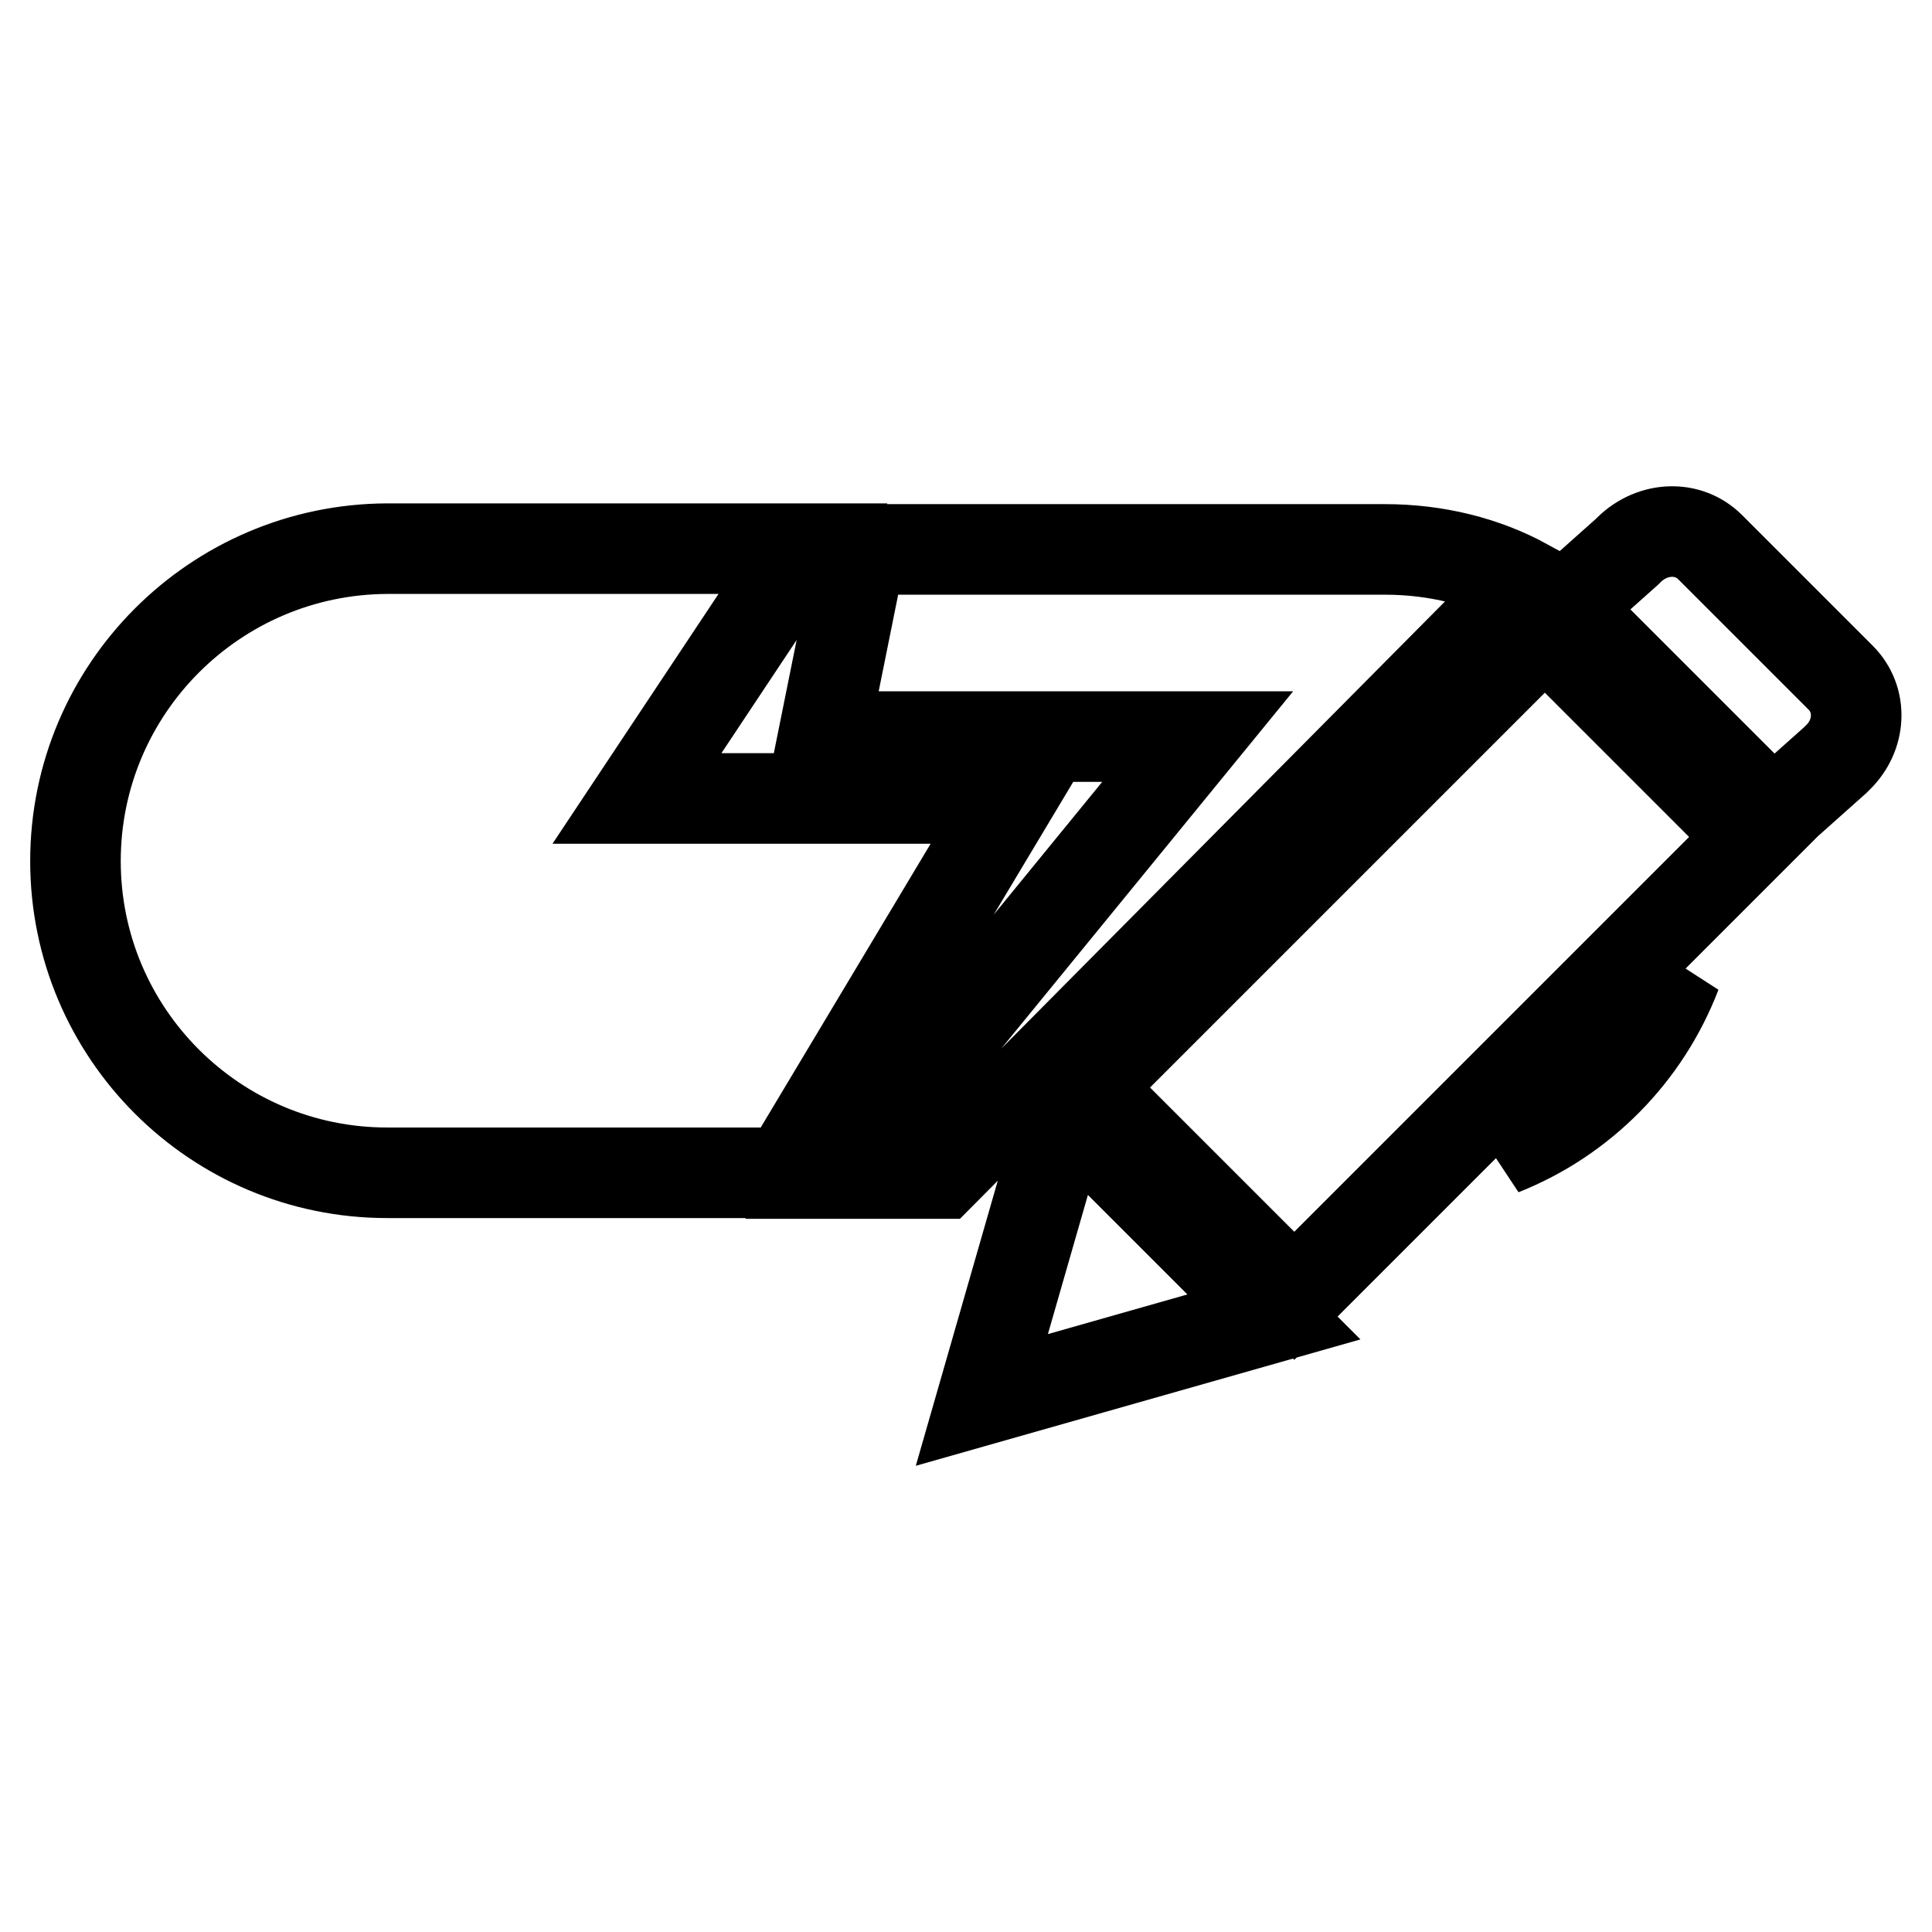
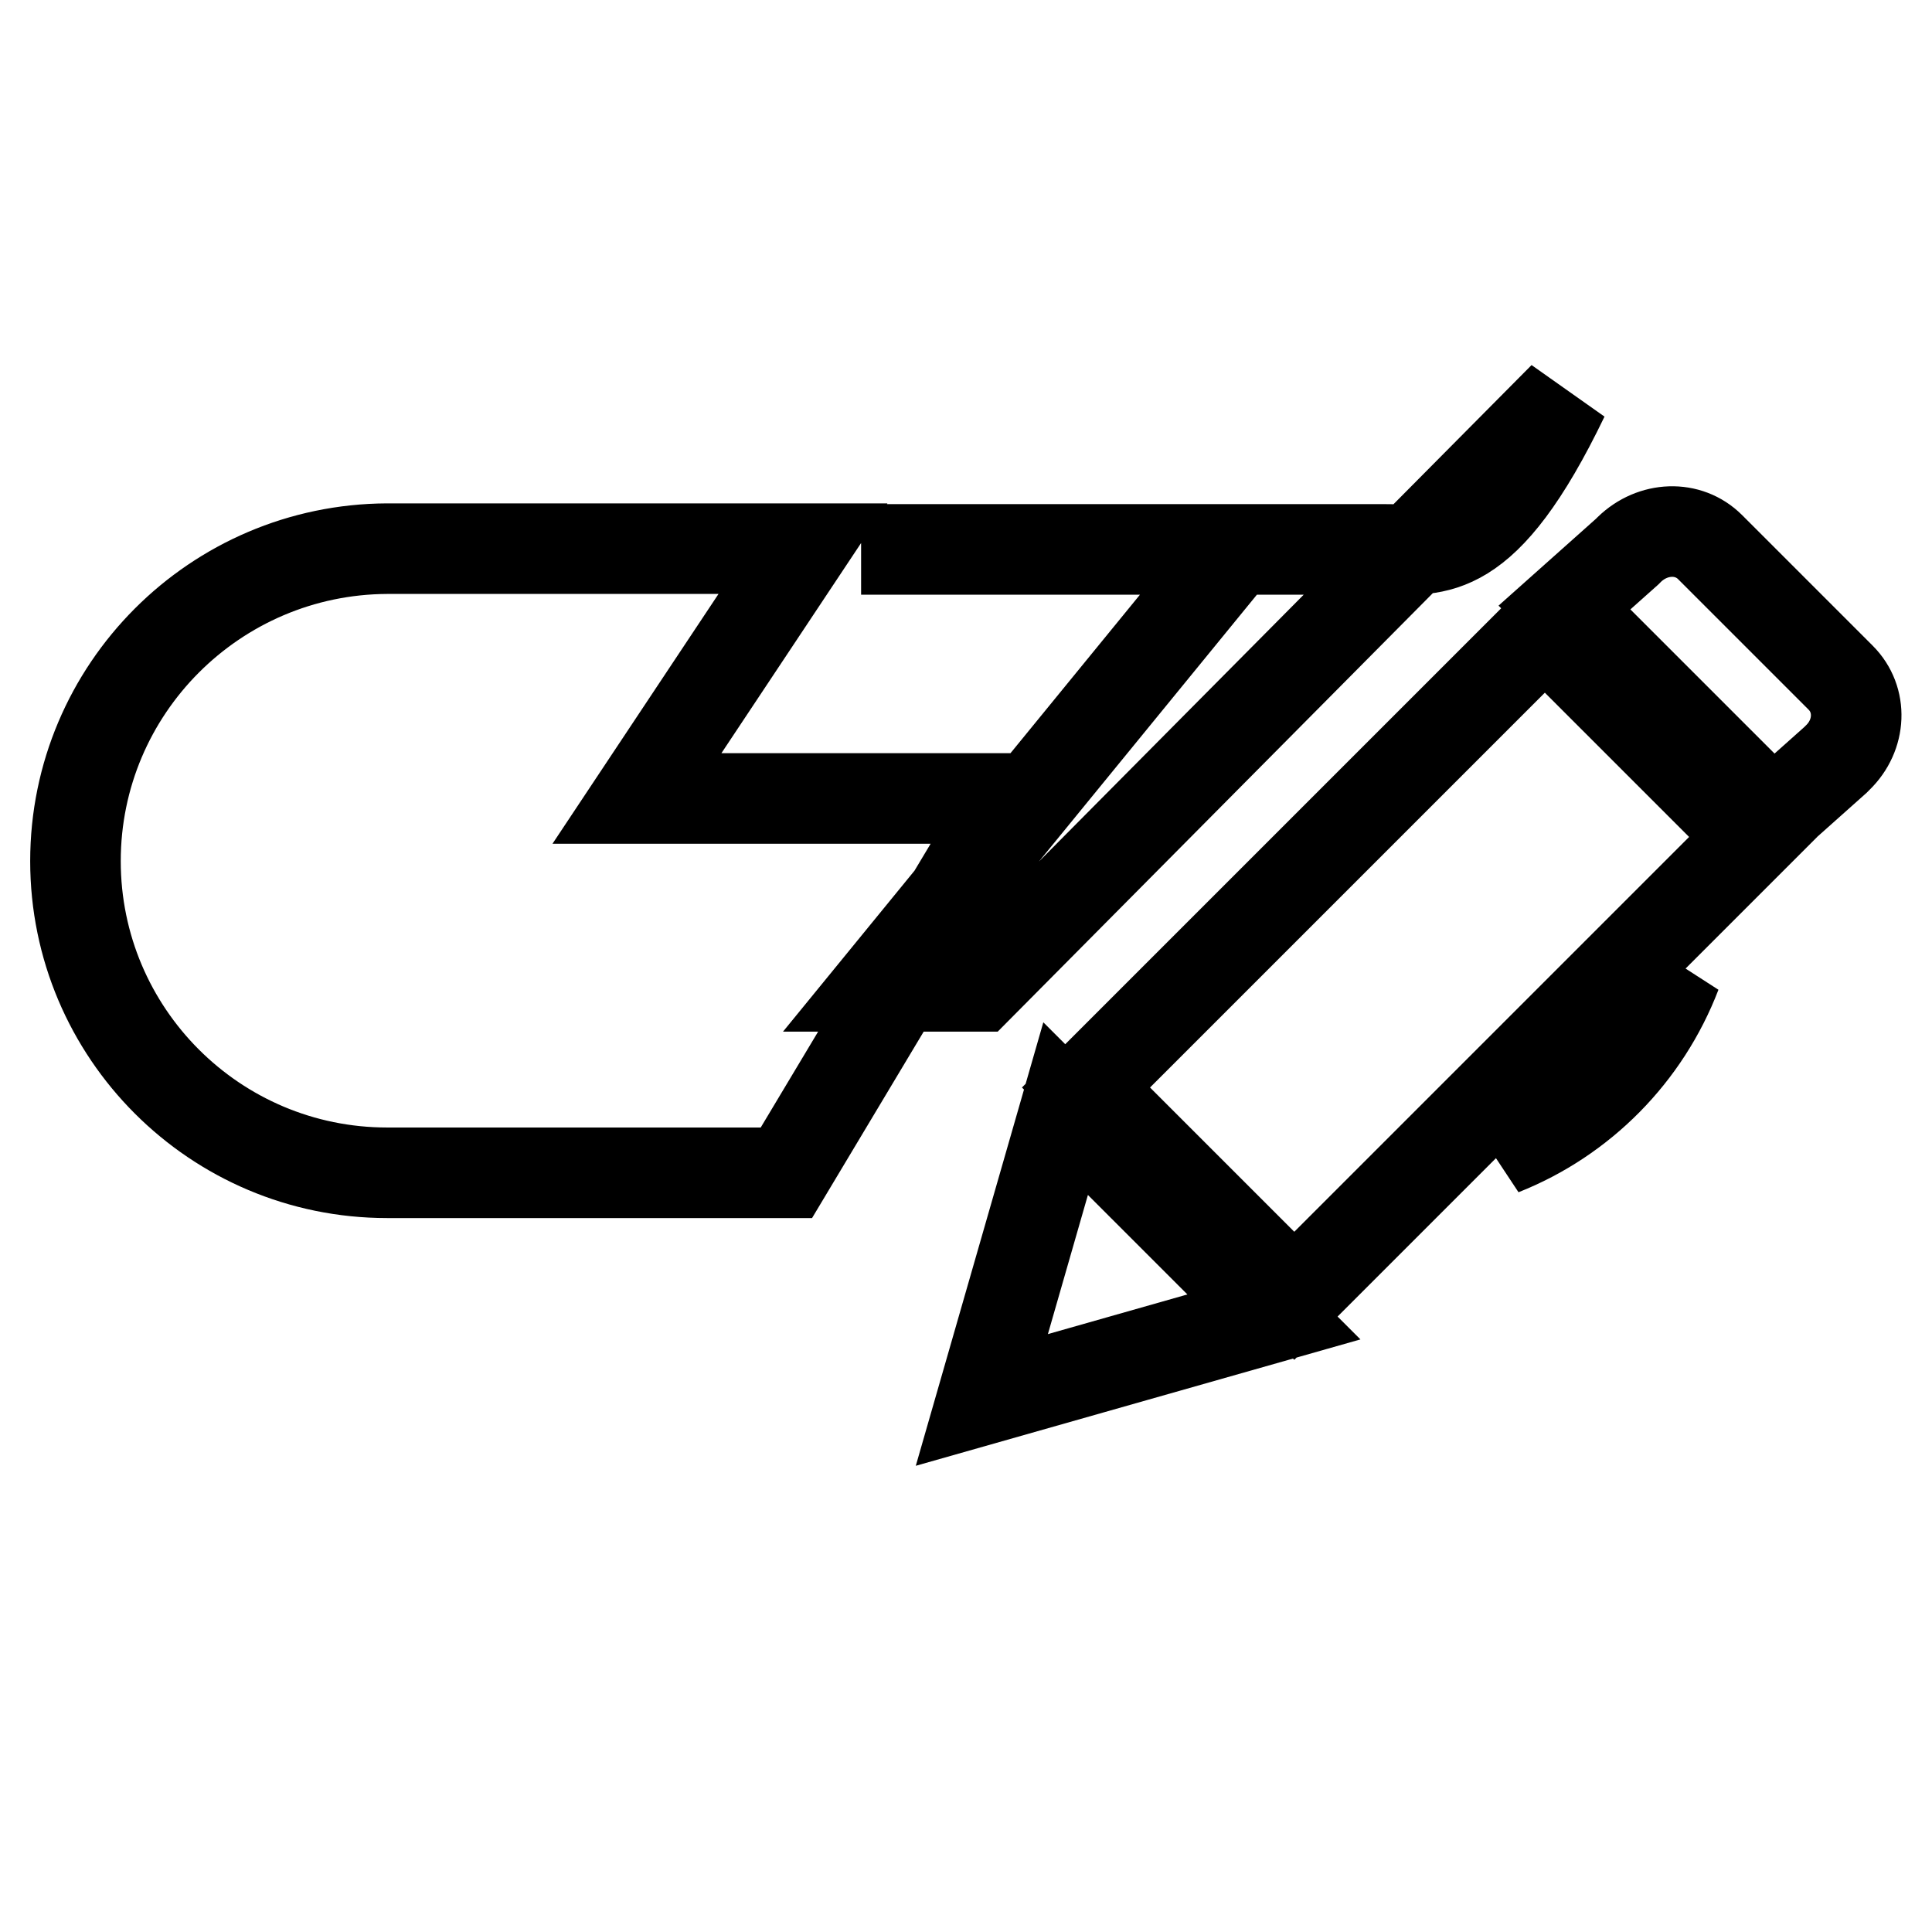
<svg xmlns="http://www.w3.org/2000/svg" version="1.1" x="0px" y="0px" viewBox="0 0 256 256" enable-background="new 0 0 256 256" xml:space="preserve">
  <g>
    <g>
-       <path stroke-width="12" fill-opacity="0" stroke="#000000" d="M130.1,185.5l38.7-11l-27.6-27.6L130.1,185.5z M183.5,72.8h-69.4l-5,24.8h49.6l-47.3,57.9h13.3l77.5-78.1C196.7,74.4,190.3,72.8,183.5,72.8z M84.4,105.8l22-33.1H51.3C28.5,72.8,10,91.3,10,114.1c0,22.8,18.5,41.3,41.3,41.3h52.9l29.7-49.6H84.4z M222.1,129L199,152.4C209.6,148.2,218,139.7,222.1,129z M143.9,144.1l27.6,27.6l60.8-60.8l-27.6-27.6L143.9,144.1z M243.9,89.8l-17.3-17.3c-2.9-2.9-7.6-2.7-10.7,0.3c-0.1,0.1-0.2,0.2-0.3,0.3l0,0l-8.3,7.4l27.6,27.6l8.3-7.4l0,0c0.1-0.1,0.2-0.2,0.3-0.3C246.6,97.4,246.8,92.7,243.9,89.8z" />
+       <path stroke-width="12" fill-opacity="0" stroke="#000000" d="M130.1,185.5l38.7-11l-27.6-27.6L130.1,185.5z M183.5,72.8h-69.4h49.6l-47.3,57.9h13.3l77.5-78.1C196.7,74.4,190.3,72.8,183.5,72.8z M84.4,105.8l22-33.1H51.3C28.5,72.8,10,91.3,10,114.1c0,22.8,18.5,41.3,41.3,41.3h52.9l29.7-49.6H84.4z M222.1,129L199,152.4C209.6,148.2,218,139.7,222.1,129z M143.9,144.1l27.6,27.6l60.8-60.8l-27.6-27.6L143.9,144.1z M243.9,89.8l-17.3-17.3c-2.9-2.9-7.6-2.7-10.7,0.3c-0.1,0.1-0.2,0.2-0.3,0.3l0,0l-8.3,7.4l27.6,27.6l8.3-7.4l0,0c0.1-0.1,0.2-0.2,0.3-0.3C246.6,97.4,246.8,92.7,243.9,89.8z" />
    </g>
  </g>
</svg>